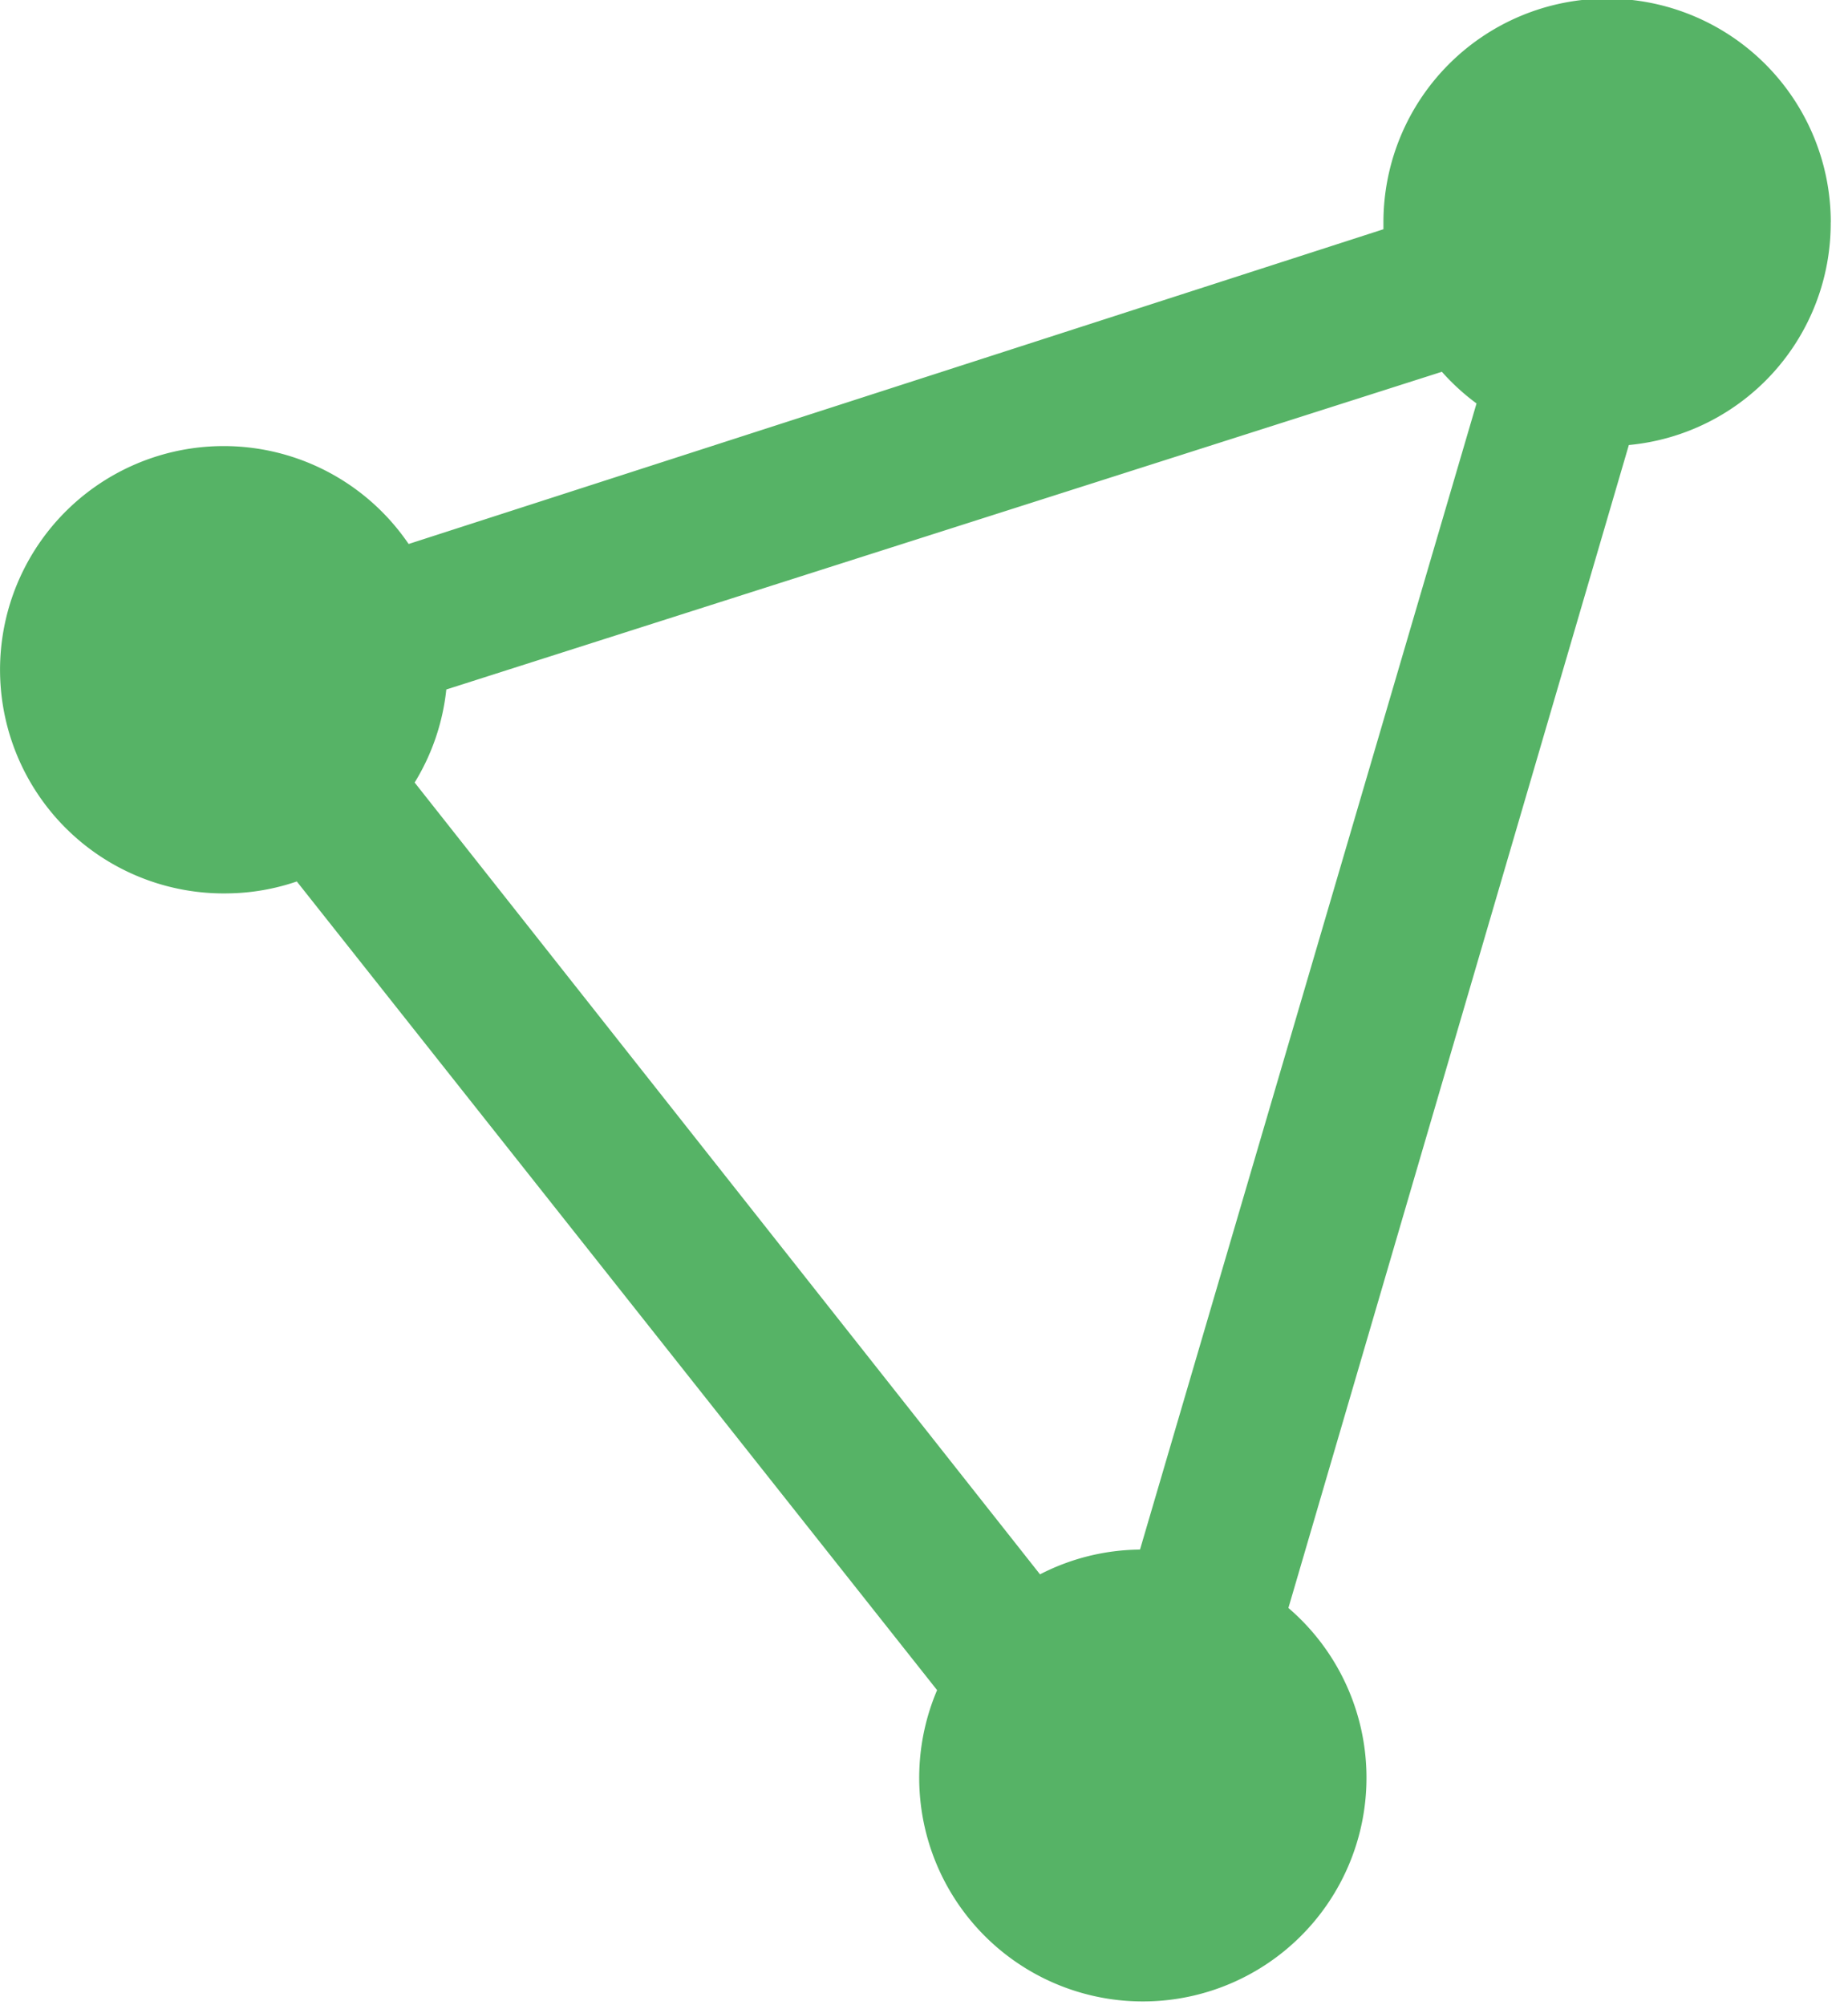
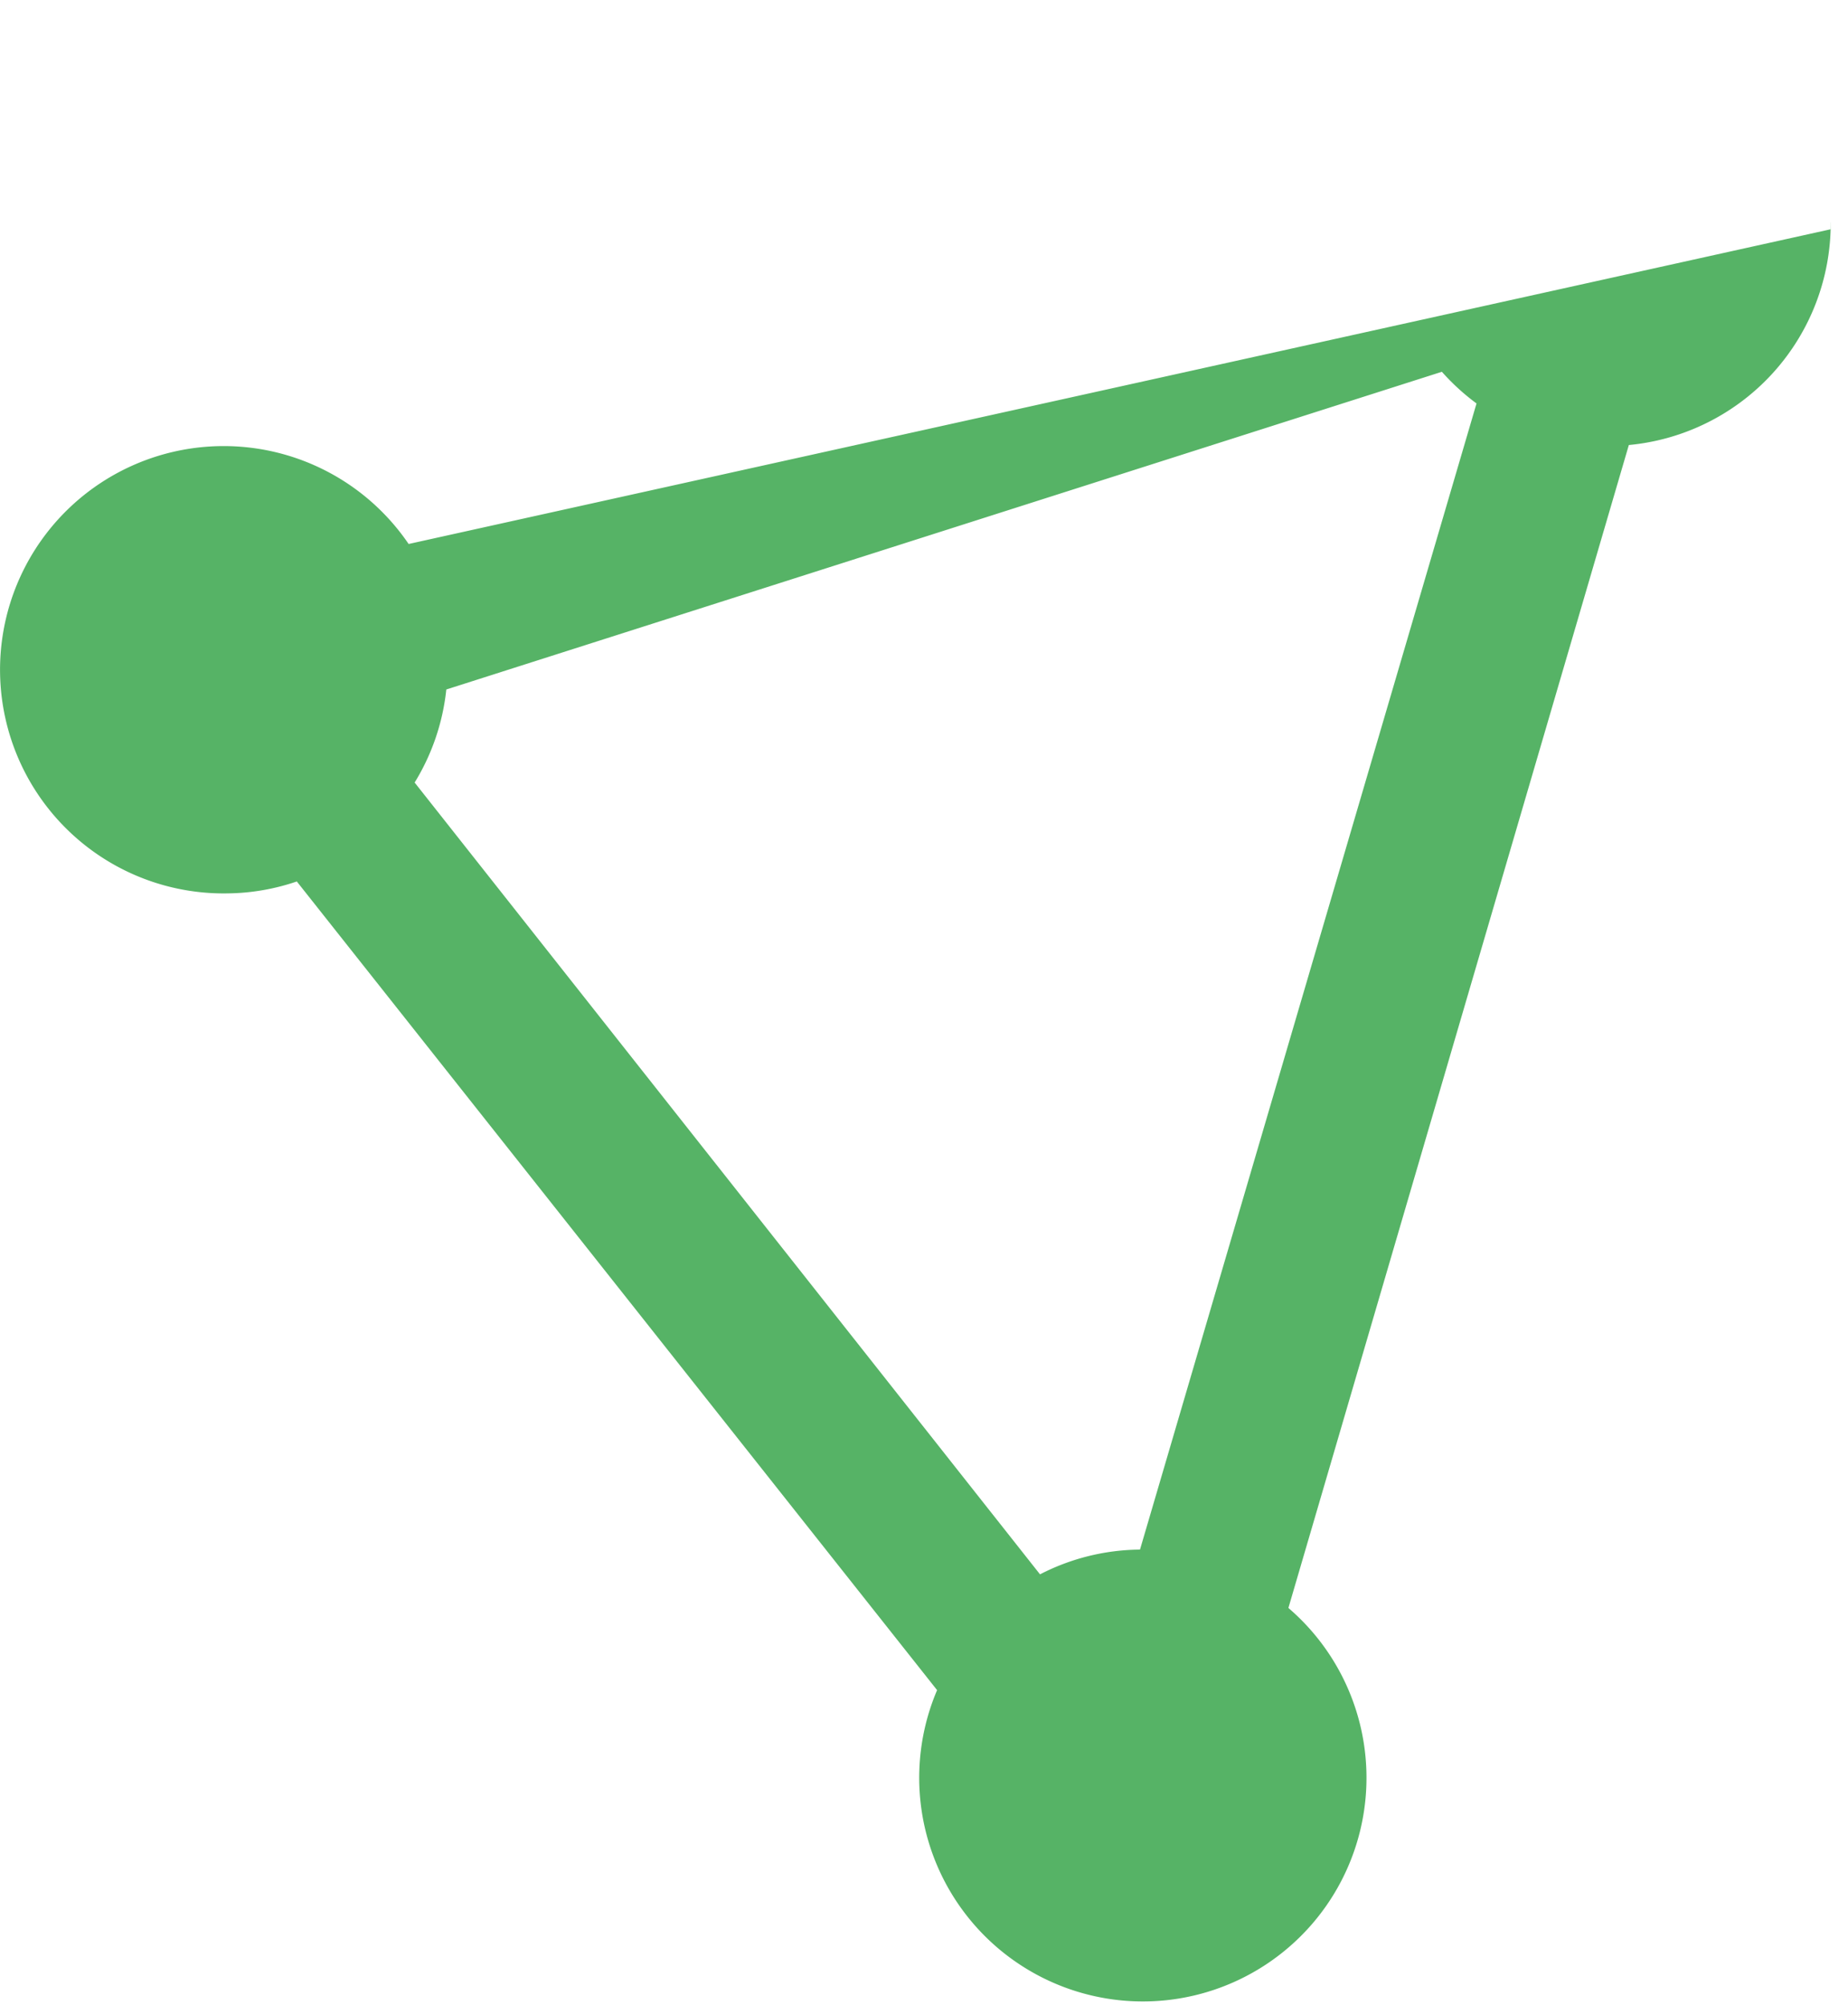
<svg xmlns="http://www.w3.org/2000/svg" viewBox="0 0 59 64">
-   <path fill="#56B366" fill-rule="nonzero" d="M58.45 7.096a7.14 7.14 0 0 0-14.282 0v.222L13.046 17.365a7.14 7.14 0 1 0-5.75 11.153 7.046 7.046 0 0 0 2.18-.38l20.442 25.814a7.14 7.14 0 1 0 11.216-2.623l10.869-37.123a7.109 7.109 0 0 0 6.445-7.11h.001Zm-22.086 42.37a7.077 7.077 0 0 0-3.16.79L13.238 24.98c.555-.902.9-1.917 1.011-2.97l31.785-10.142a7.14 7.14 0 0 0 1.106 1.011L36.396 49.466h-.032Z" />
+   <path fill="#56B366" fill-rule="nonzero" d="M58.45 7.096v.222L13.046 17.365a7.14 7.14 0 1 0-5.75 11.153 7.046 7.046 0 0 0 2.18-.38l20.442 25.814a7.14 7.14 0 1 0 11.216-2.623l10.869-37.123a7.109 7.109 0 0 0 6.445-7.11h.001Zm-22.086 42.37a7.077 7.077 0 0 0-3.16.79L13.238 24.98c.555-.902.9-1.917 1.011-2.97l31.785-10.142a7.14 7.14 0 0 0 1.106 1.011L36.396 49.466h-.032Z" />
</svg>